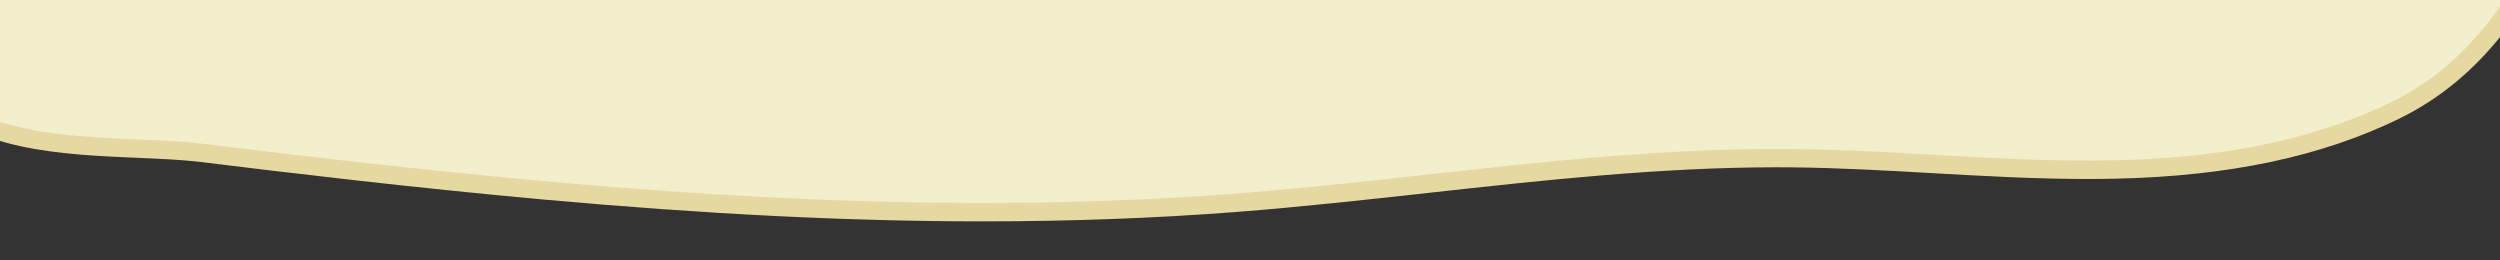
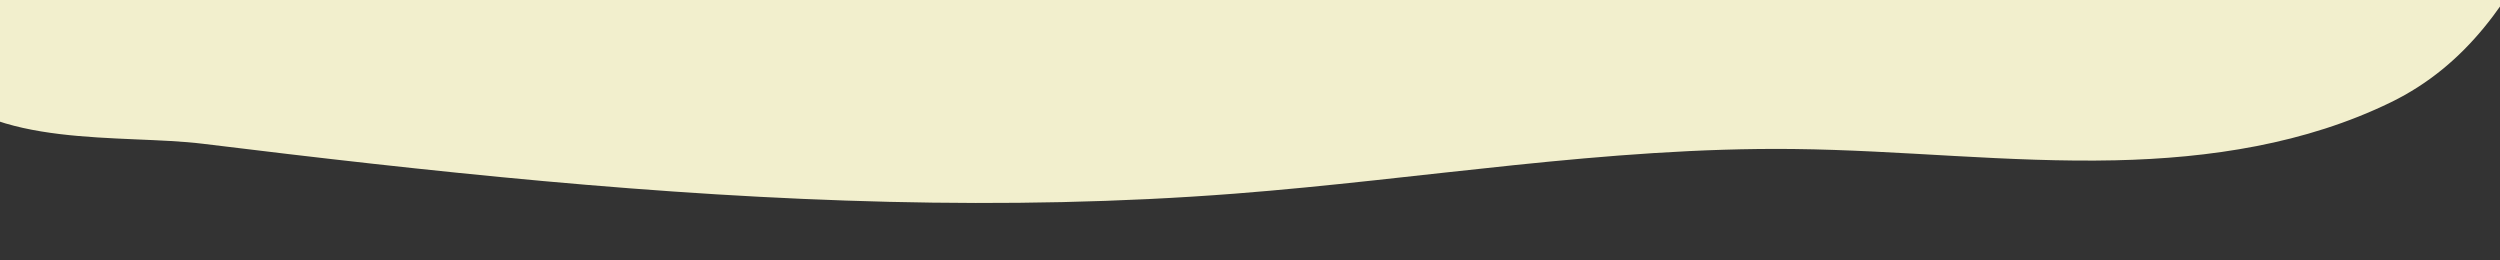
<svg xmlns="http://www.w3.org/2000/svg" version="1.1" id="レイヤー_1" x="0px" y="0px" viewBox="0 0 1920 200" style="enable-background:new 0 0 1920 200;" xml:space="preserve">
  <rect x="0" y="0" width="1920" height="200" fill="#333333" stroke="none" />
  <style type="text/css">
	.st0{fill:#E5D9A1;}
	.st1{fill:#F2EFCD;}
</style>
  <g>
-     <path class="st0" d="M754.85,170.01c-102.47,0-213.26-5.52-338.69-16.88c-95.64-8.66-190.37-19.9-262.22-28.73   c-13.99-1.72-30.51-2.42-48-3.17c-28.46-1.21-60.72-2.58-89.87-8.88c-35.25-7.61-60.55-21.27-77.35-41.75   C-88.88,36.96-97.54-7.97-85.66-55.91c8.55-34.47,25.92-64.93,40.1-87.62c25.14-40.23,54.16-77.6,82.85-113.68   c-2.52-3.47-4.22-7.55-4.85-11.84c-1.62-10.99,2.91-20.94,5.61-26.88c1.27-2.79,2.55-5.62,3.85-8.48   c19.86-43.82,44.57-98.36,77.68-133.71c30.74-32.82,65.63-60.35,99.37-86.98c17.07-13.47,34.73-27.4,51.44-41.72   c82.96-71.08,171.68-134.62,263.71-188.85c15.9-9.37,31.64-17.98,49.35-20.36c3.35-0.45,6.82-0.68,10.32-0.68   c16.14,0,31.28,4.71,45.24,9.79c50.62,18.44,98.72,45.81,145.24,72.28c74.03,42.13,143.96,81.92,223.19,88.95   c9.64,0.85,19.62,1.29,29.65,1.29c73.92,0,149.24-23.58,222.08-46.38c69.29-21.69,140.94-44.12,213.66-47.61   c12.43-0.6,25.04-0.9,37.5-0.9c78.05,0,155.51,11.59,230.22,34.46c75.52,23.11,146.72,57.29,211.62,101.59   c71.1,48.53,107.86,100.59,112.37,159.13c1.77,23.02-1.75,45.5-5.52,66.55c-18.71,104.69-49.08,200.94-90.27,286.09   c-25.4,52.5-60.28,110.52-126.41,142.73c-59.55,29.01-130.66,44.05-217.4,45.97c-7.01,0.16-14.32,0.23-21.72,0.23   c-40.06,0-80.55-2.29-119.71-4.51c-34.86-1.98-70.9-4.02-106.22-4.4c-4.27-0.05-8.63-0.07-12.97-0.07   c-89.16,0-179.78,10-267.42,19.67c-48.19,5.32-98.01,10.82-147.23,14.63C887.7,167.58,822.16,170.01,754.85,170.01z" />
    <path class="st1" d="M51.1-263.04c-2.39-1.83-4.23-4.84-4.7-8.07c-0.95-6.49,1.78-13.01,4.49-18.99   c20.61-45.31,45.39-102.53,78.98-138.39c45.5-48.58,99.95-85.01,149.69-127.63c82.36-70.57,170.01-133.39,261.69-187.41   c14-8.25,28.49-16.44,44.07-18.53c16.64-2.24,33.14,2.66,48.86,8.39c127.42,46.4,237.43,150.1,372.02,162.03   c157.3,13.94,309.31-85.09,467.31-92.67c165.46-7.94,331.65,37.79,470.71,132.71c50.37,34.38,101.16,82.4,106.25,148.56   c1.61,20.96-1.62,42.17-5.34,62.99c-17.48,97.83-46.26,193.91-89.08,282.42c-27.72,57.3-61.42,107.71-119.89,136.19   c-65.6,31.96-139.18,42.95-211.53,44.55c-82.44,1.83-164.73-7.78-247.19-8.68c-143.48-1.57-285.8,23.2-428.86,34.27   c-176.89,13.69-354.67,6.35-531.15-9.63c-87.43-7.92-174.65-17.98-261.77-28.68c-61.33-7.53-162.78,3.97-206.02-48.74   c-25.68-31.3-31.9-72.64-21.6-114.18c7.47-30.14,22.2-57.67,38.37-83.53c27.86-44.57,60.37-85.35,92.79-126.01   C56.5-260.53,53.52-261.18,51.1-263.04z" />
  </g>
</svg>